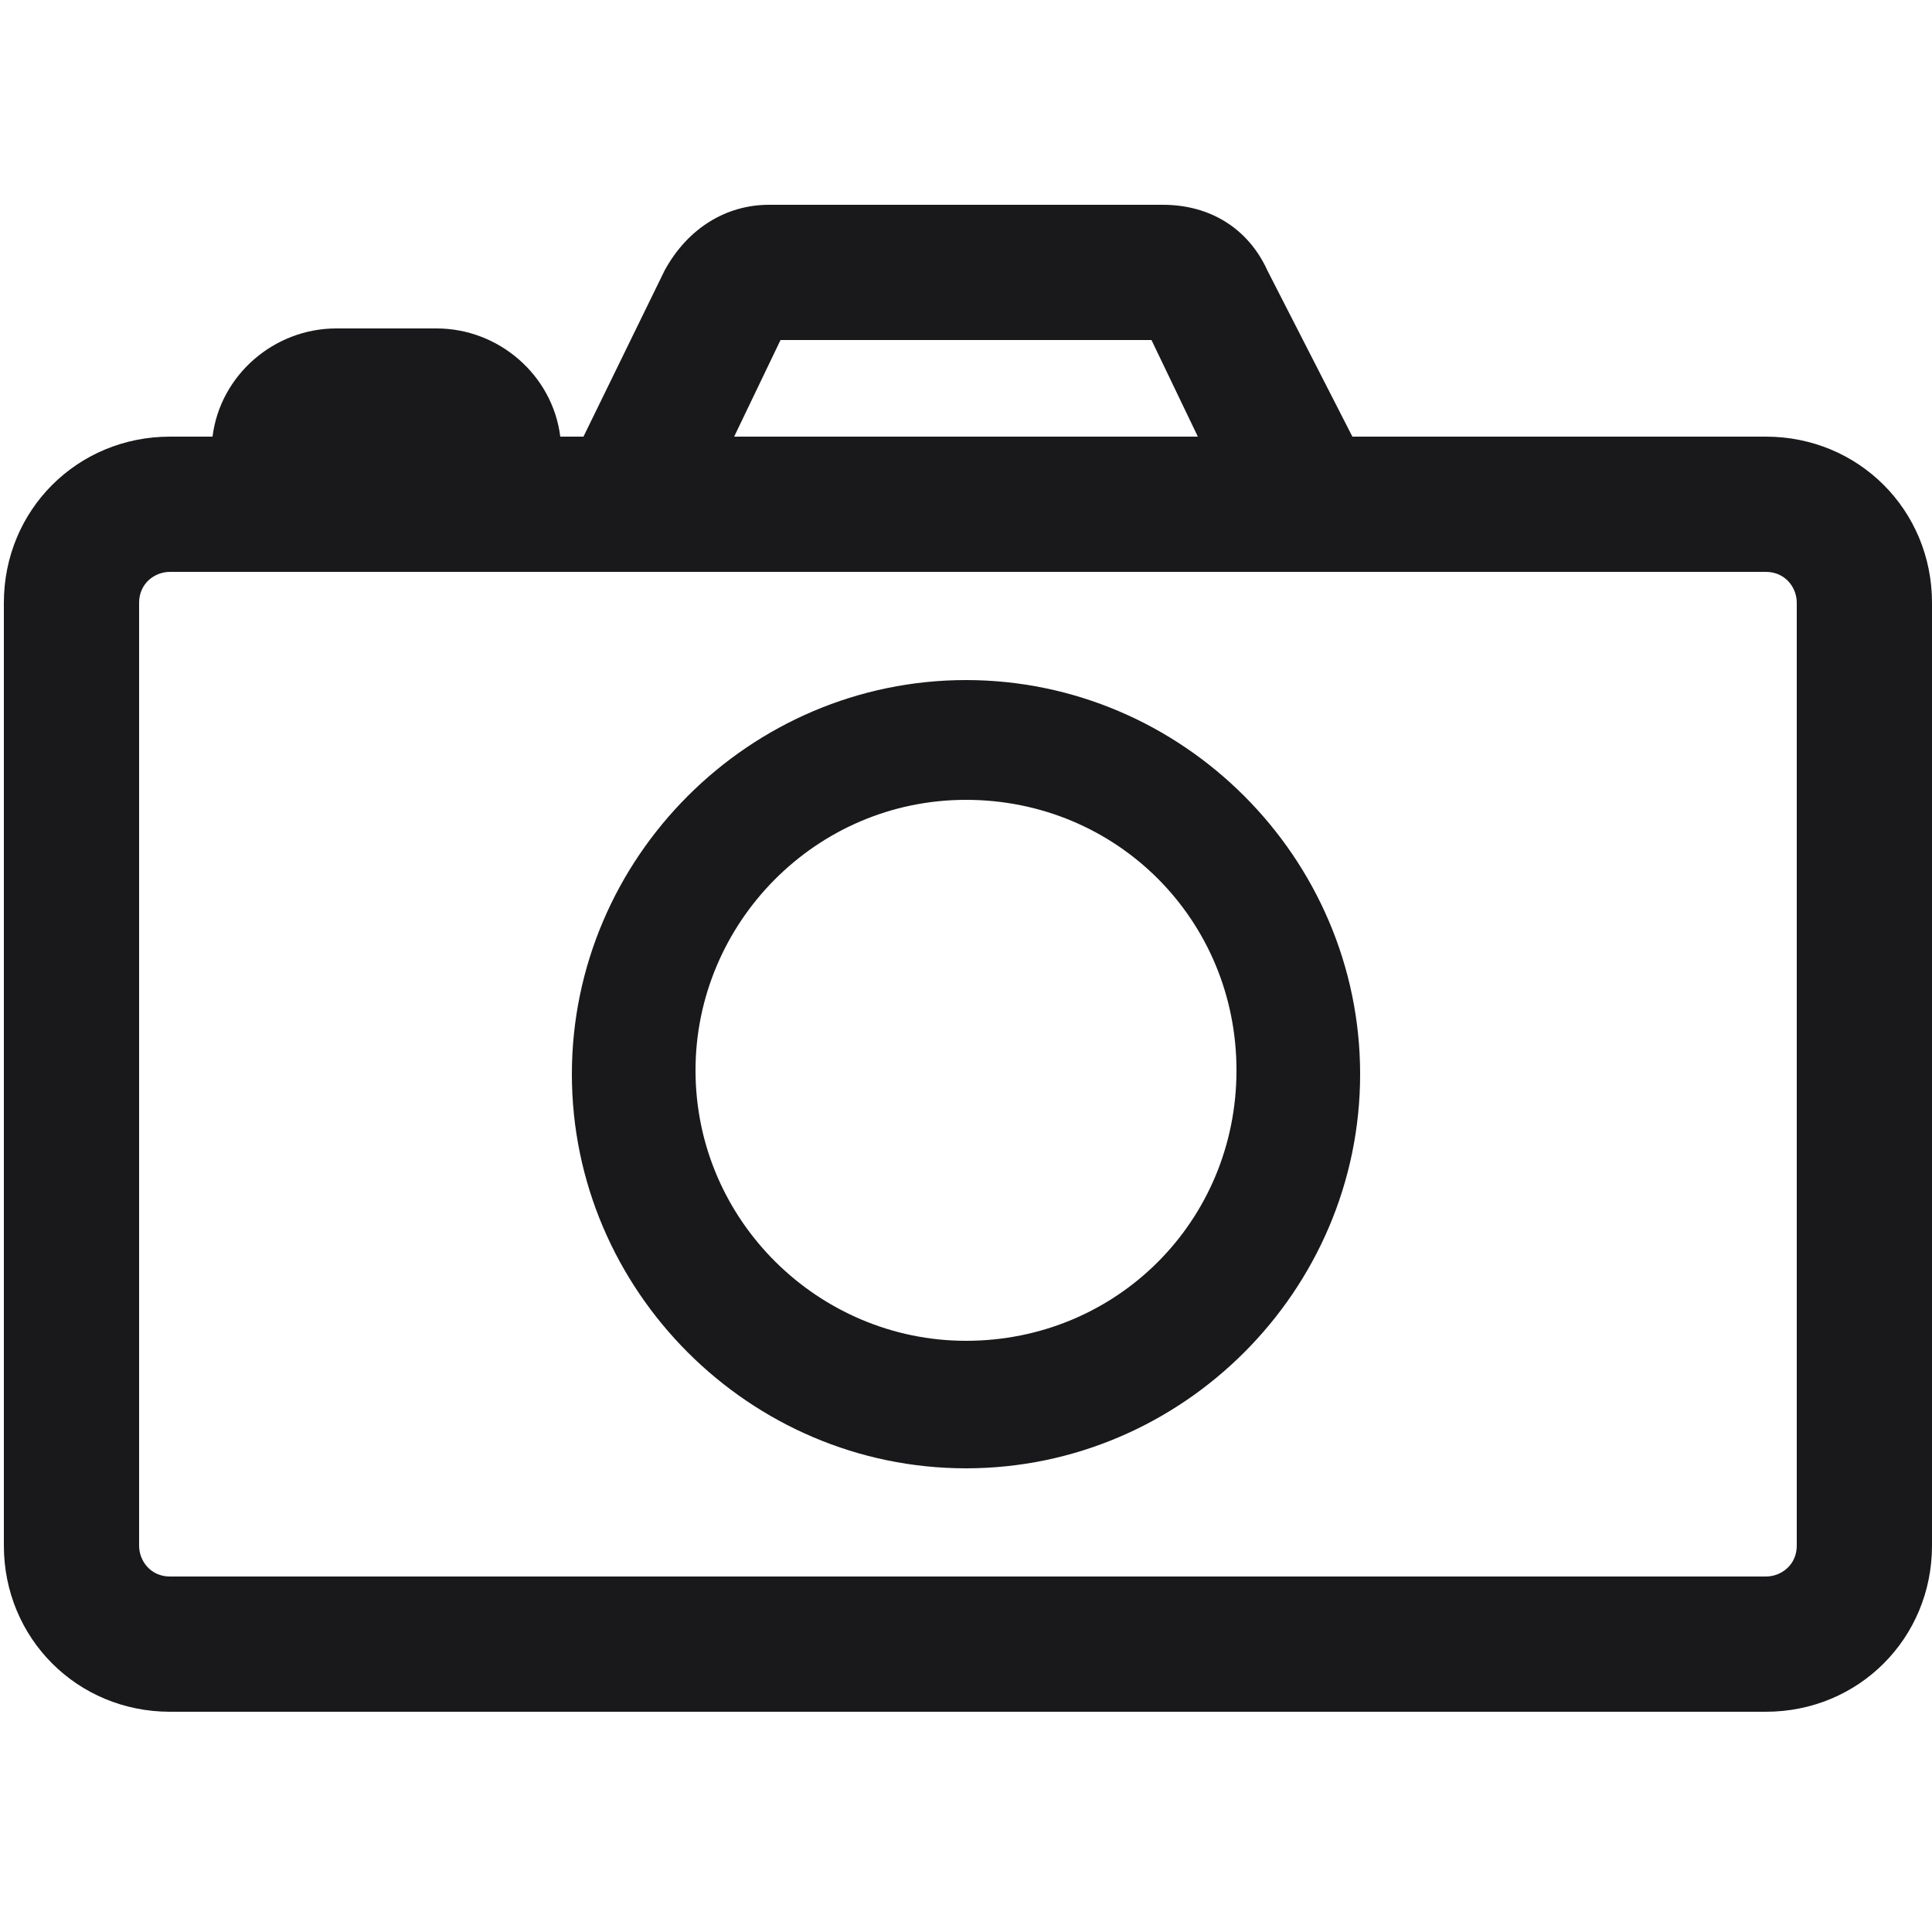
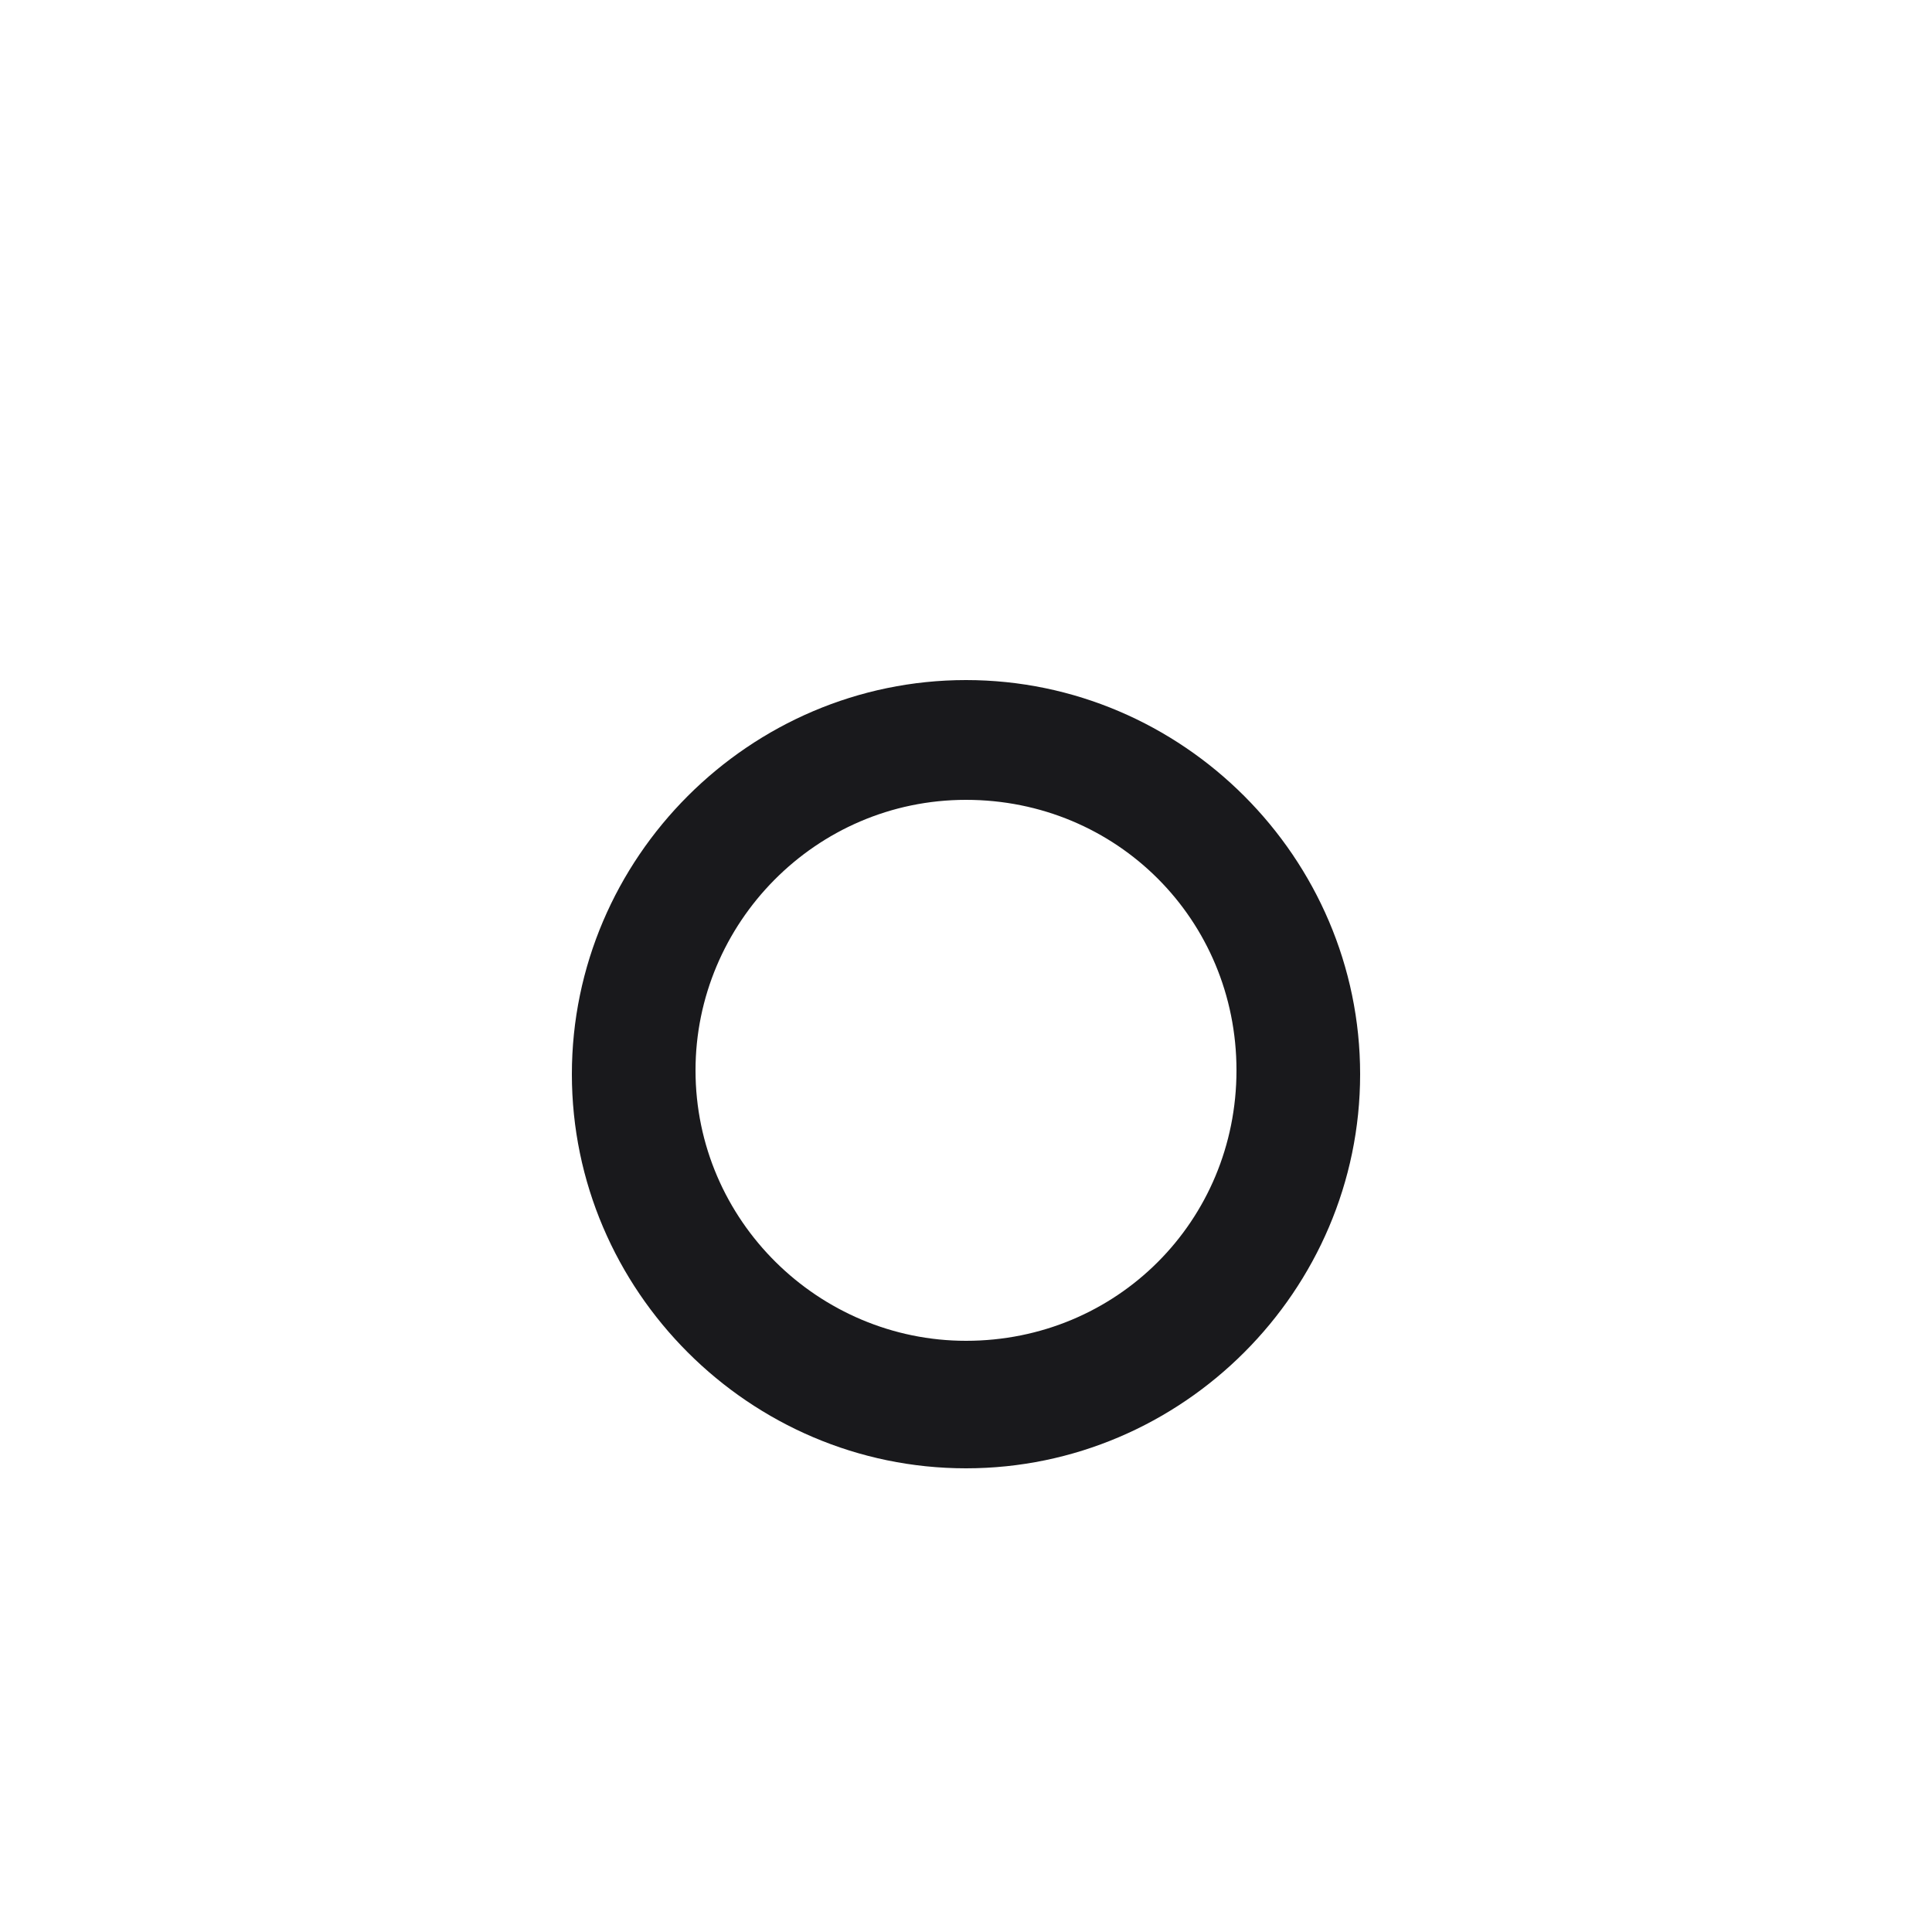
<svg xmlns="http://www.w3.org/2000/svg" version="1.1" id="Layer_1" x="0px" y="0px" viewBox="0 0 50 50" style="enable-background:new 0 0 50 50;" xml:space="preserve">
  <style type="text/css">
	.st0{fill:#19191C;}
</style>
  <g>
-     <path class="st0" d="M45.7,11.3H35L32.8,7c-0.5-1.1-1.5-1.7-2.7-1.7H19.9c-1.1,0-2.1,0.6-2.7,1.7l-2.1,4.3h-0.6   c-0.2-1.6-1.6-2.8-3.2-2.8H8.7c-1.6,0-3,1.2-3.2,2.8H4.4c-2.4,0-4.3,1.9-4.3,4.3V40c0,2.4,1.9,4.3,4.3,4.3h41.3   c2.4,0,4.3-1.9,4.3-4.3V15.6C50,13.2,48.1,11.3,45.7,11.3z M3.6,15.6c0-0.5,0.4-0.8,0.8-0.8h41.3c0.5,0,0.8,0.4,0.8,0.8V40   c0,0.5-0.4,0.8-0.8,0.8H4.4c-0.5,0-0.8-0.4-0.8-0.8V15.6z M19,11.3l1.2-2.5h9.6l1.2,2.5H19z" />
    <path class="st0" d="M25,38c5.6,0,10.2-4.6,10.2-10.2c0-5.6-4.6-10.2-10.2-10.2s-10.2,4.6-10.2,10.2C14.8,33.4,19.4,38,25,38z    M25,34.7c-3.8,0-7-3.1-7-7c0-3.8,3.1-7,7-7s7,3.1,7,7C32,31.6,28.9,34.7,25,34.7z" />
  </g>
</svg>